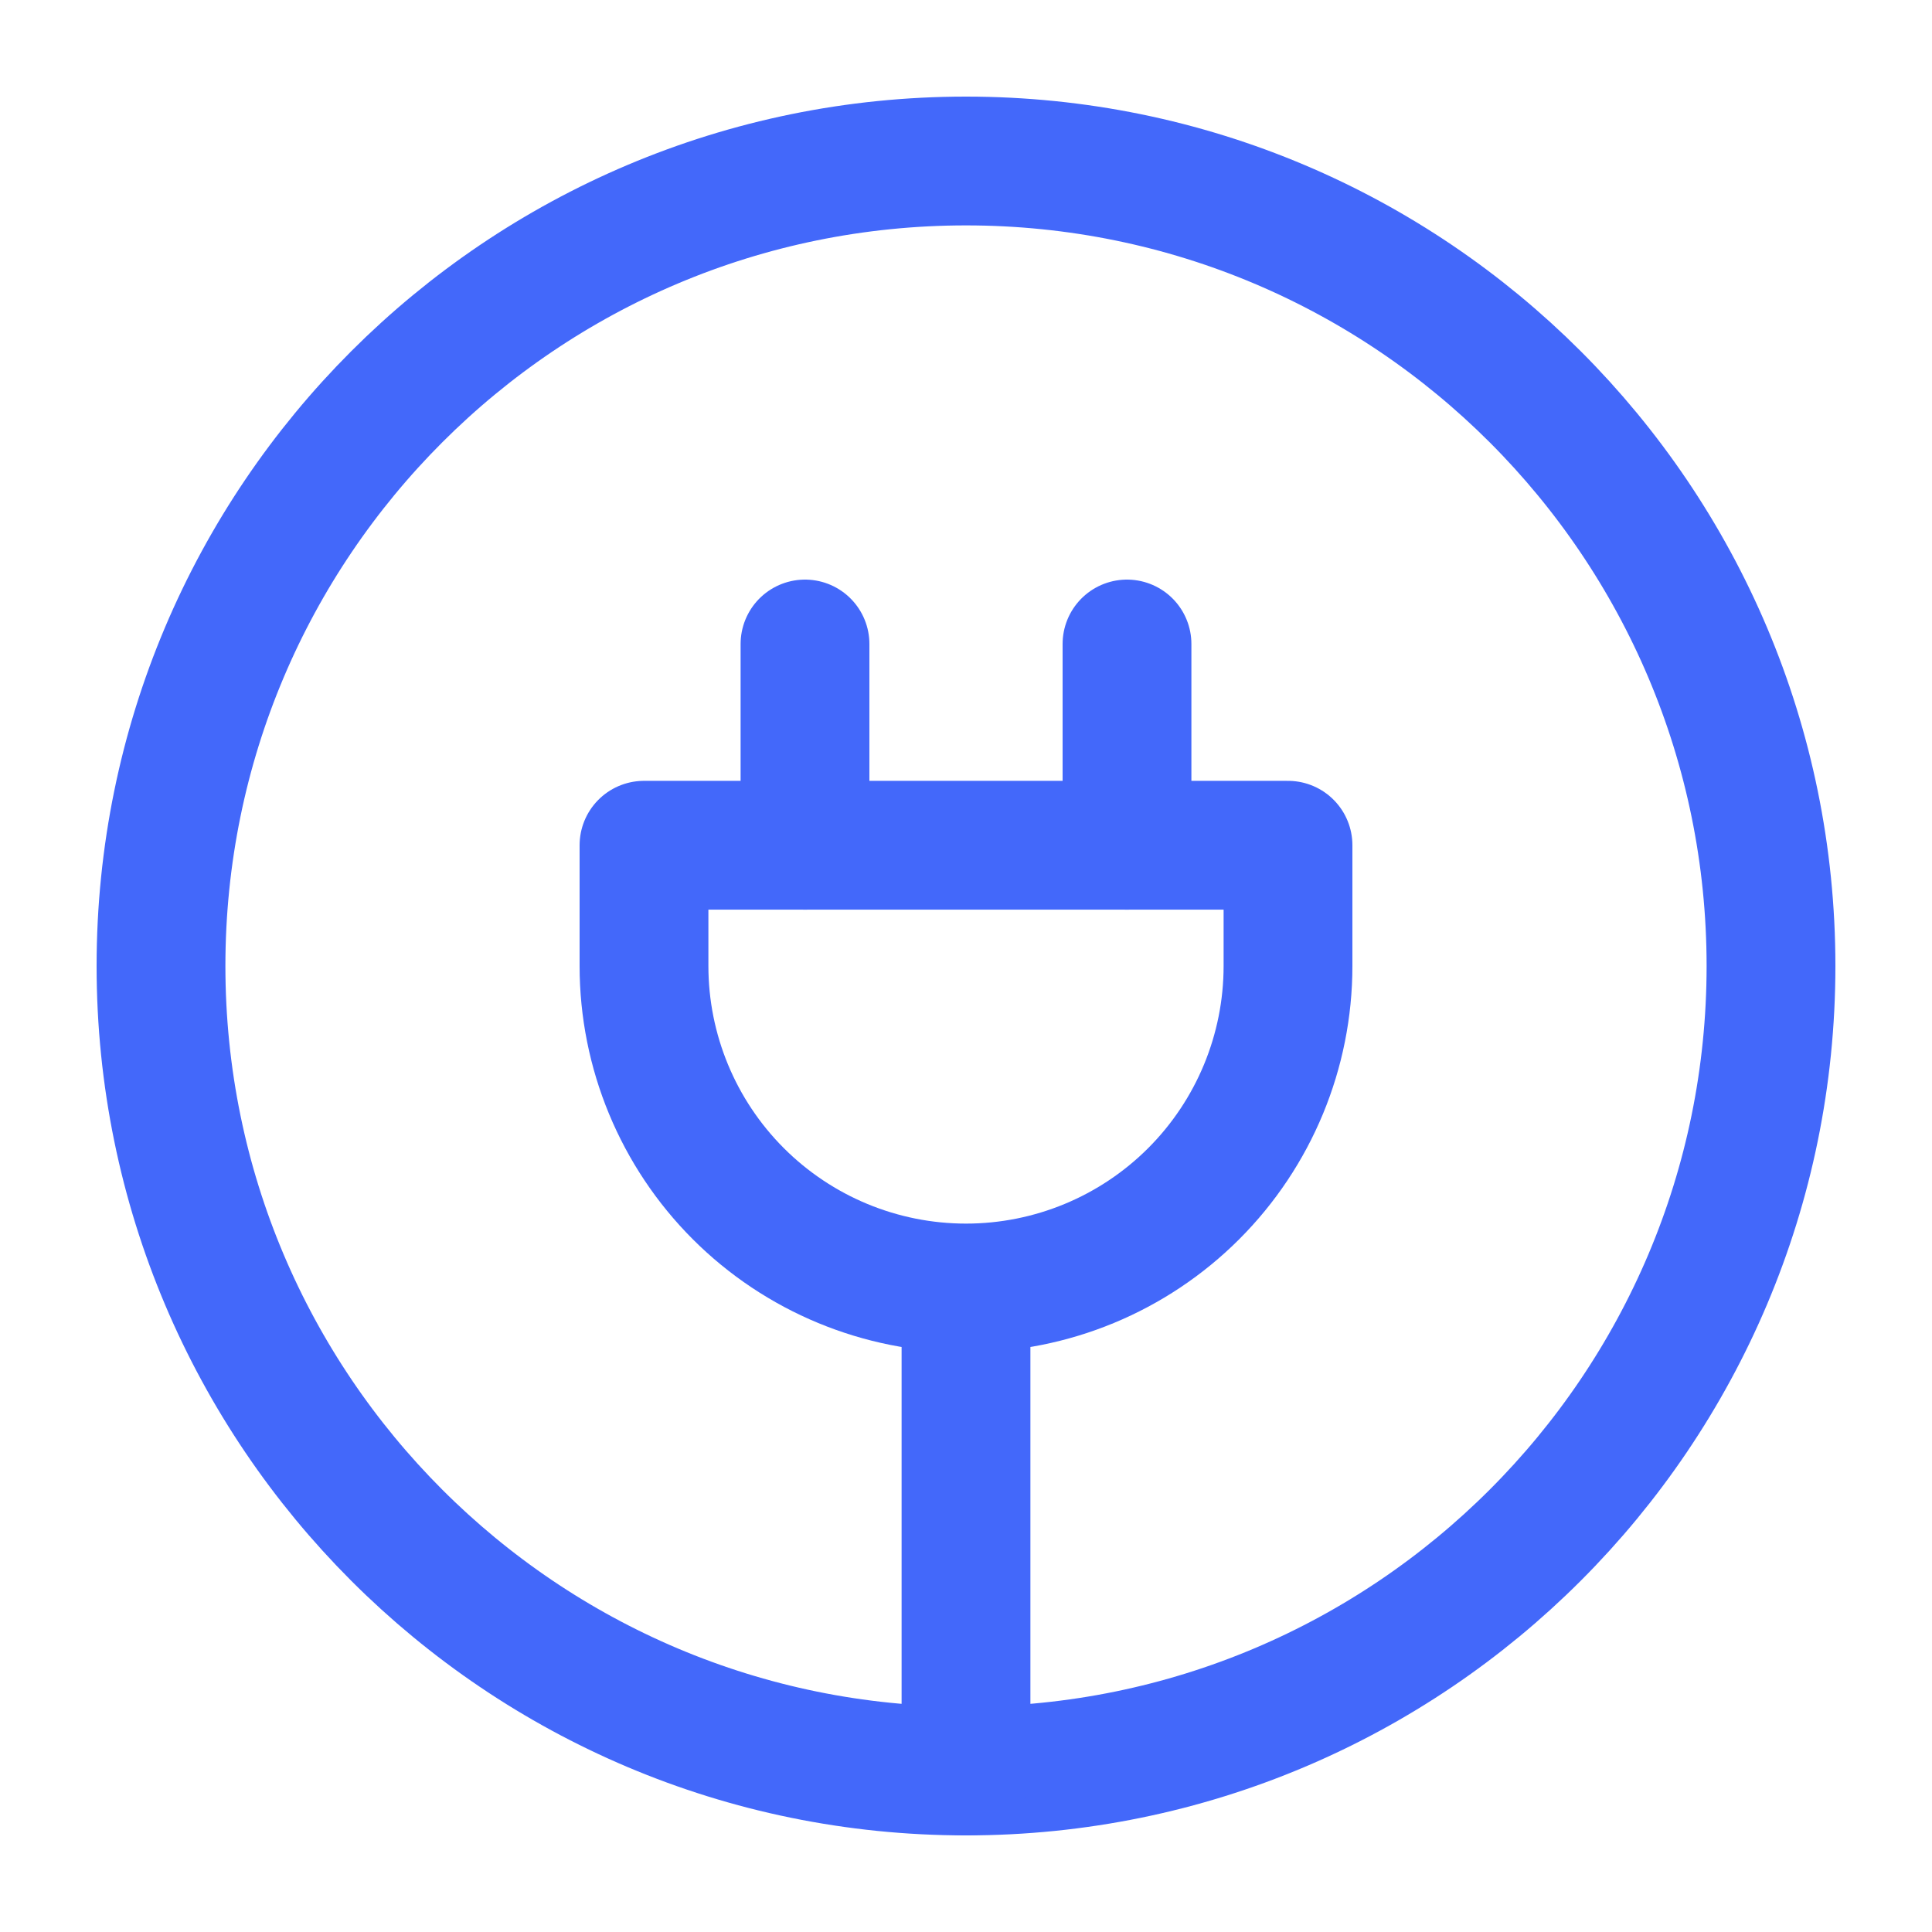
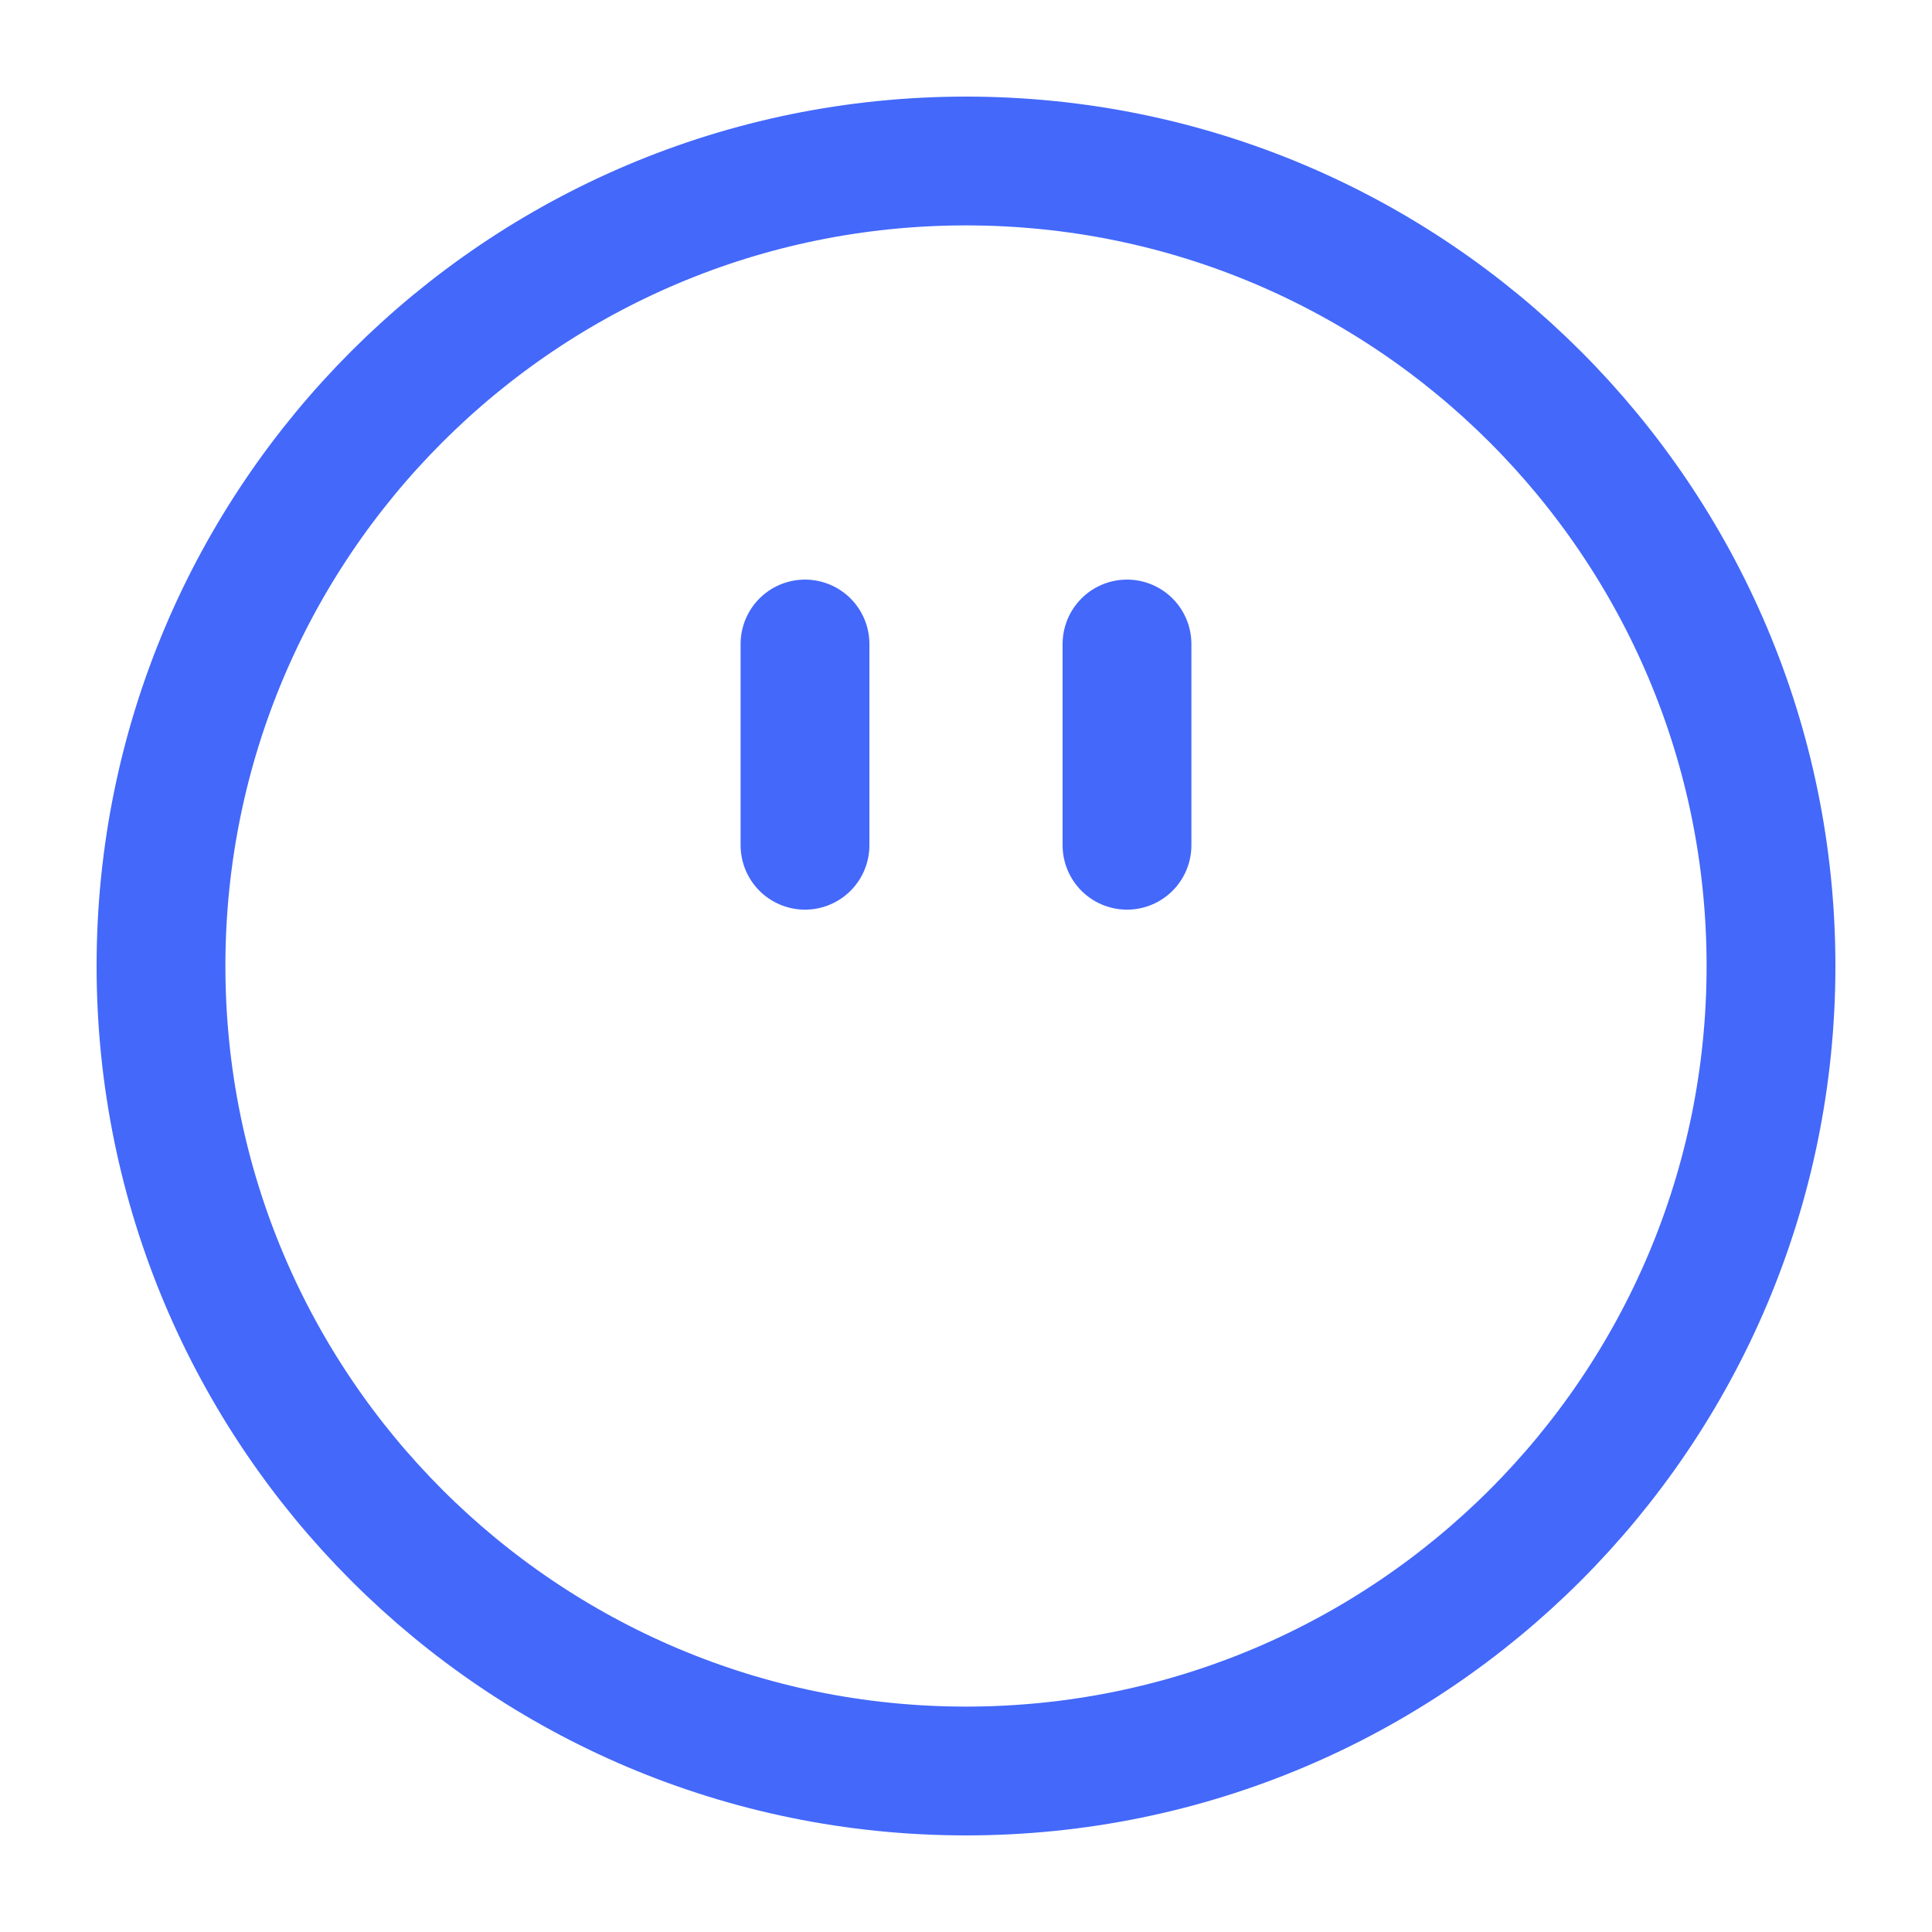
<svg xmlns="http://www.w3.org/2000/svg" width="60" height="60" viewBox="0 0 60 60" fill="none">
  <path d="M35 26.25V20M25 26.25V20M30 55C43.807 55 55 43.807 55 30C55 16.192 43.807 5 30 5C16.192 5 5 16.192 5 30C5 43.807 16.192 55 30 55Z" stroke="#4368FA" stroke-width="4" stroke-linecap="round" stroke-linejoin="round" />
-   <path d="M30 40C32.652 40 35.196 38.946 37.071 37.071C38.946 35.196 40 32.652 40 30V26.25H20V30C20 32.652 21.054 35.196 22.929 37.071C24.804 38.946 27.348 40 30 40ZM30 40V55" stroke="#4368FA" stroke-width="4" stroke-linecap="round" stroke-linejoin="round" />
</svg>